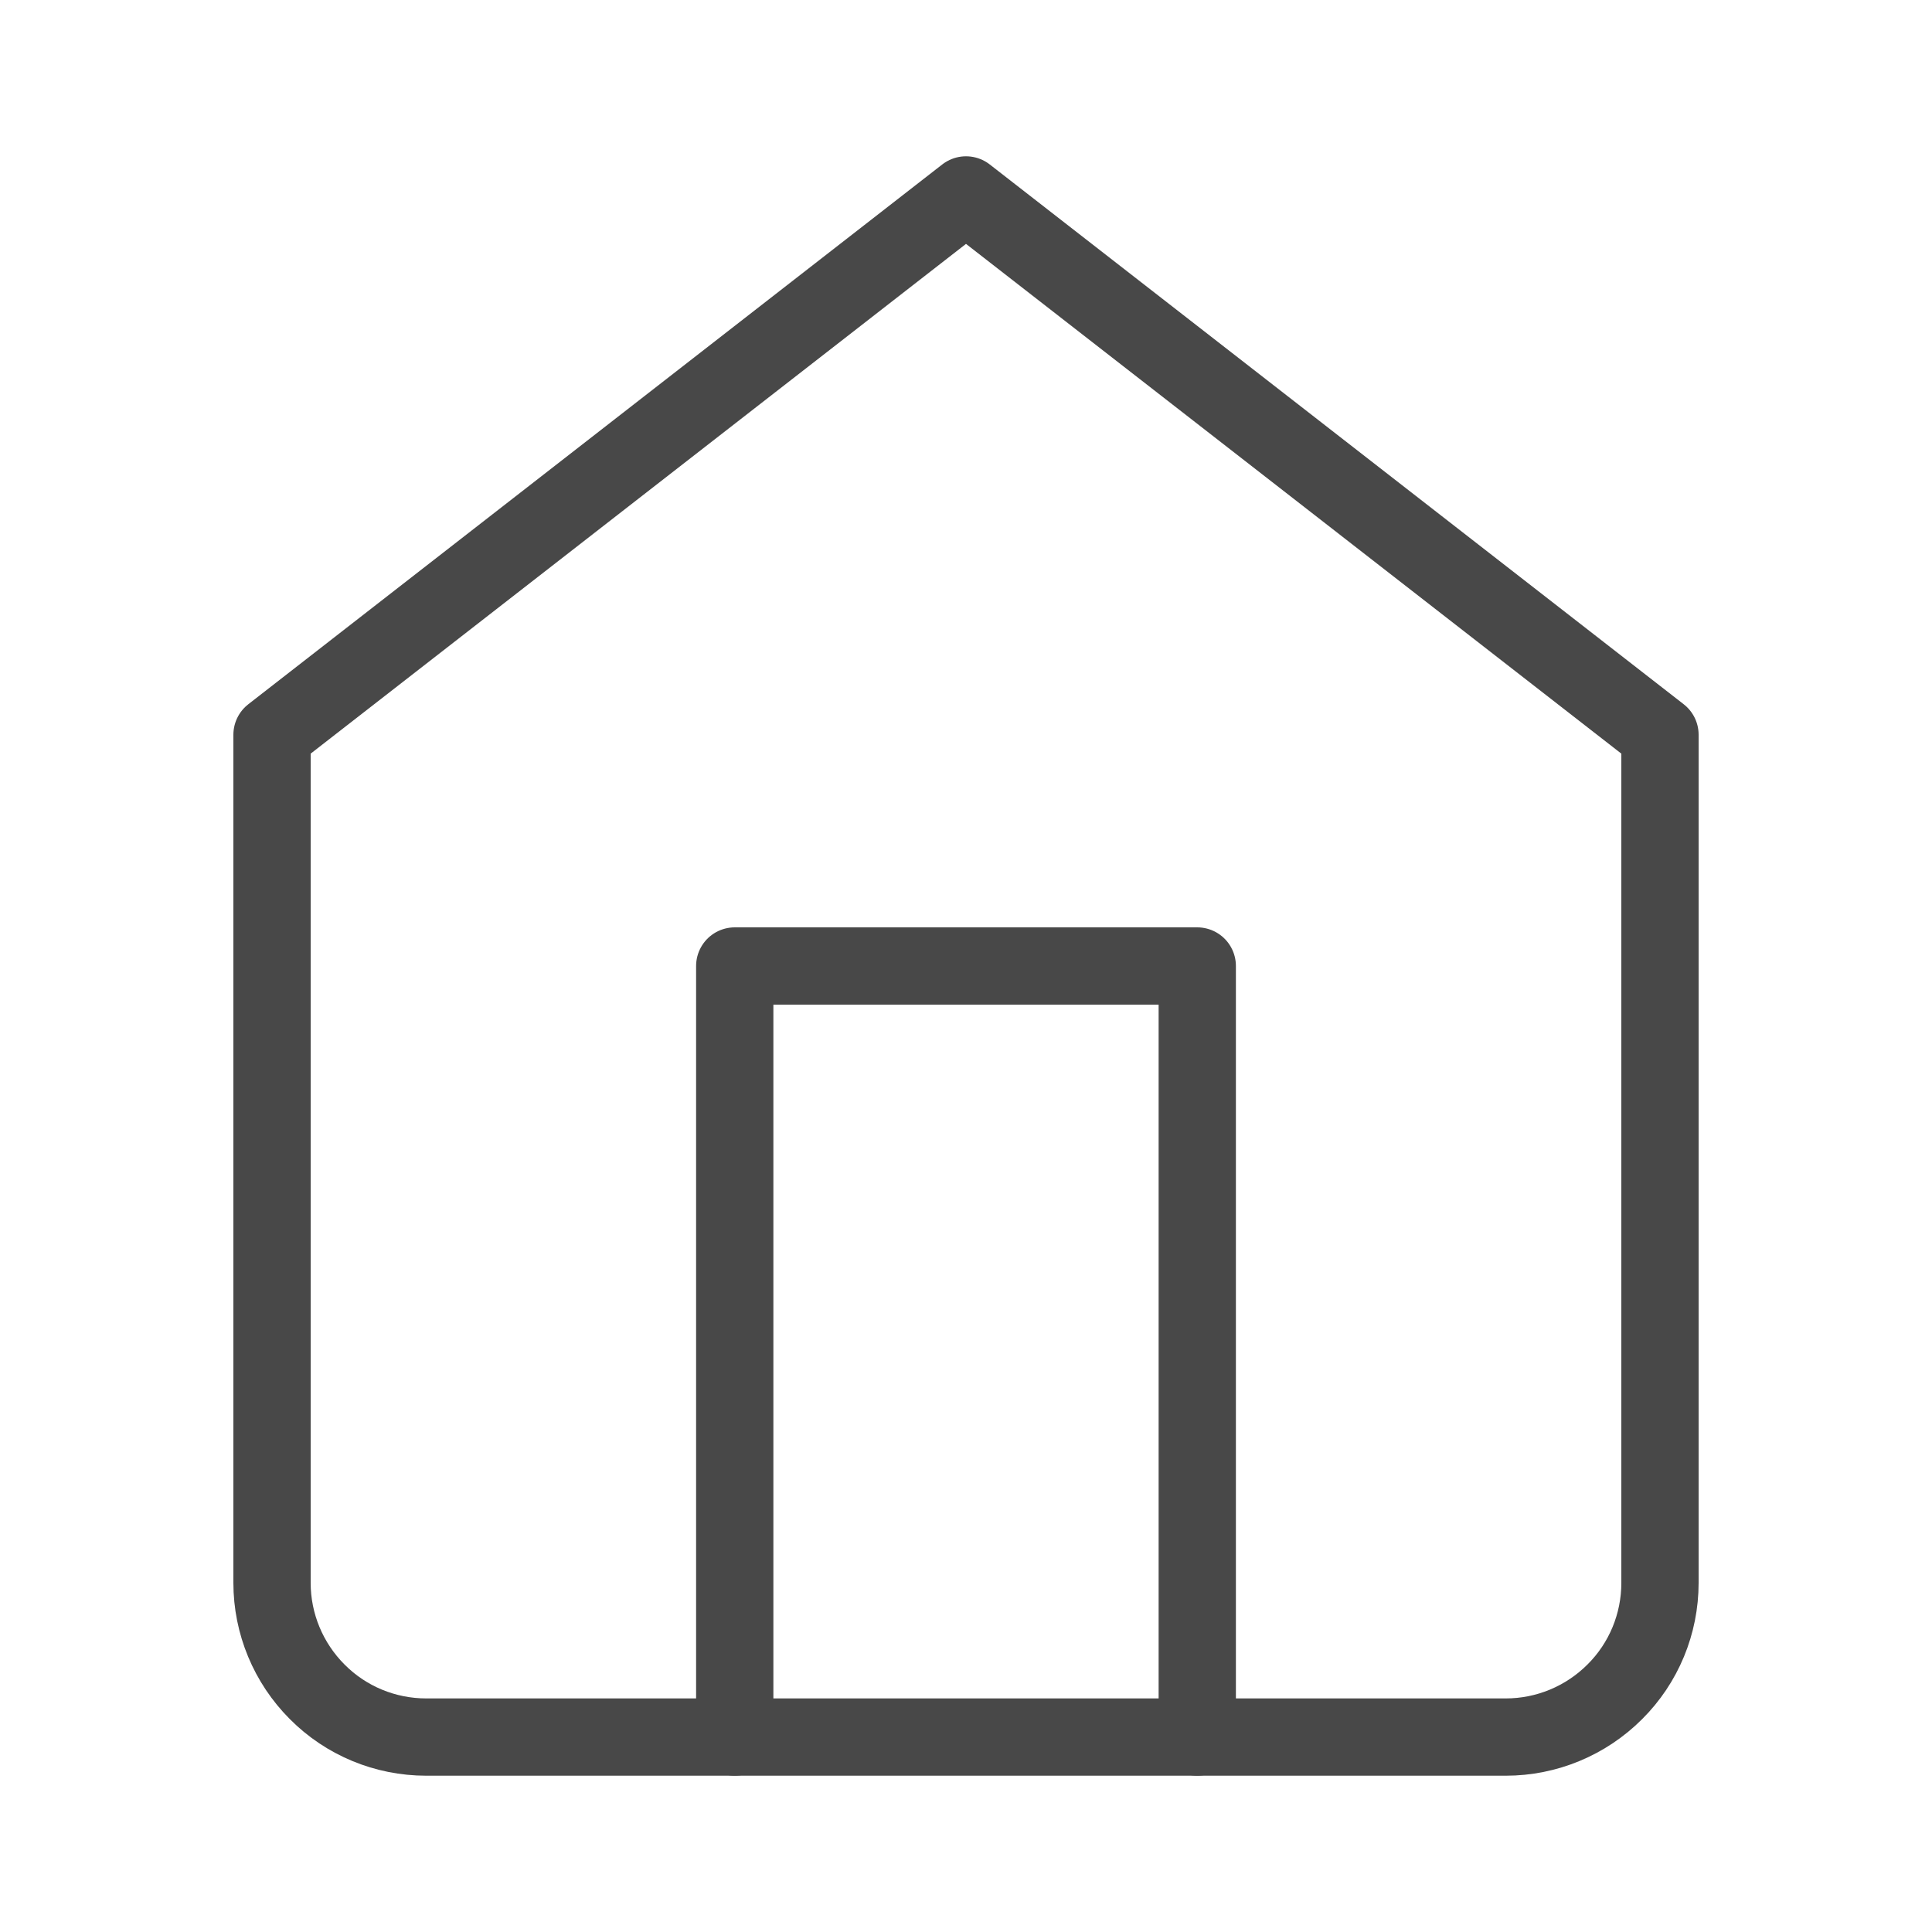
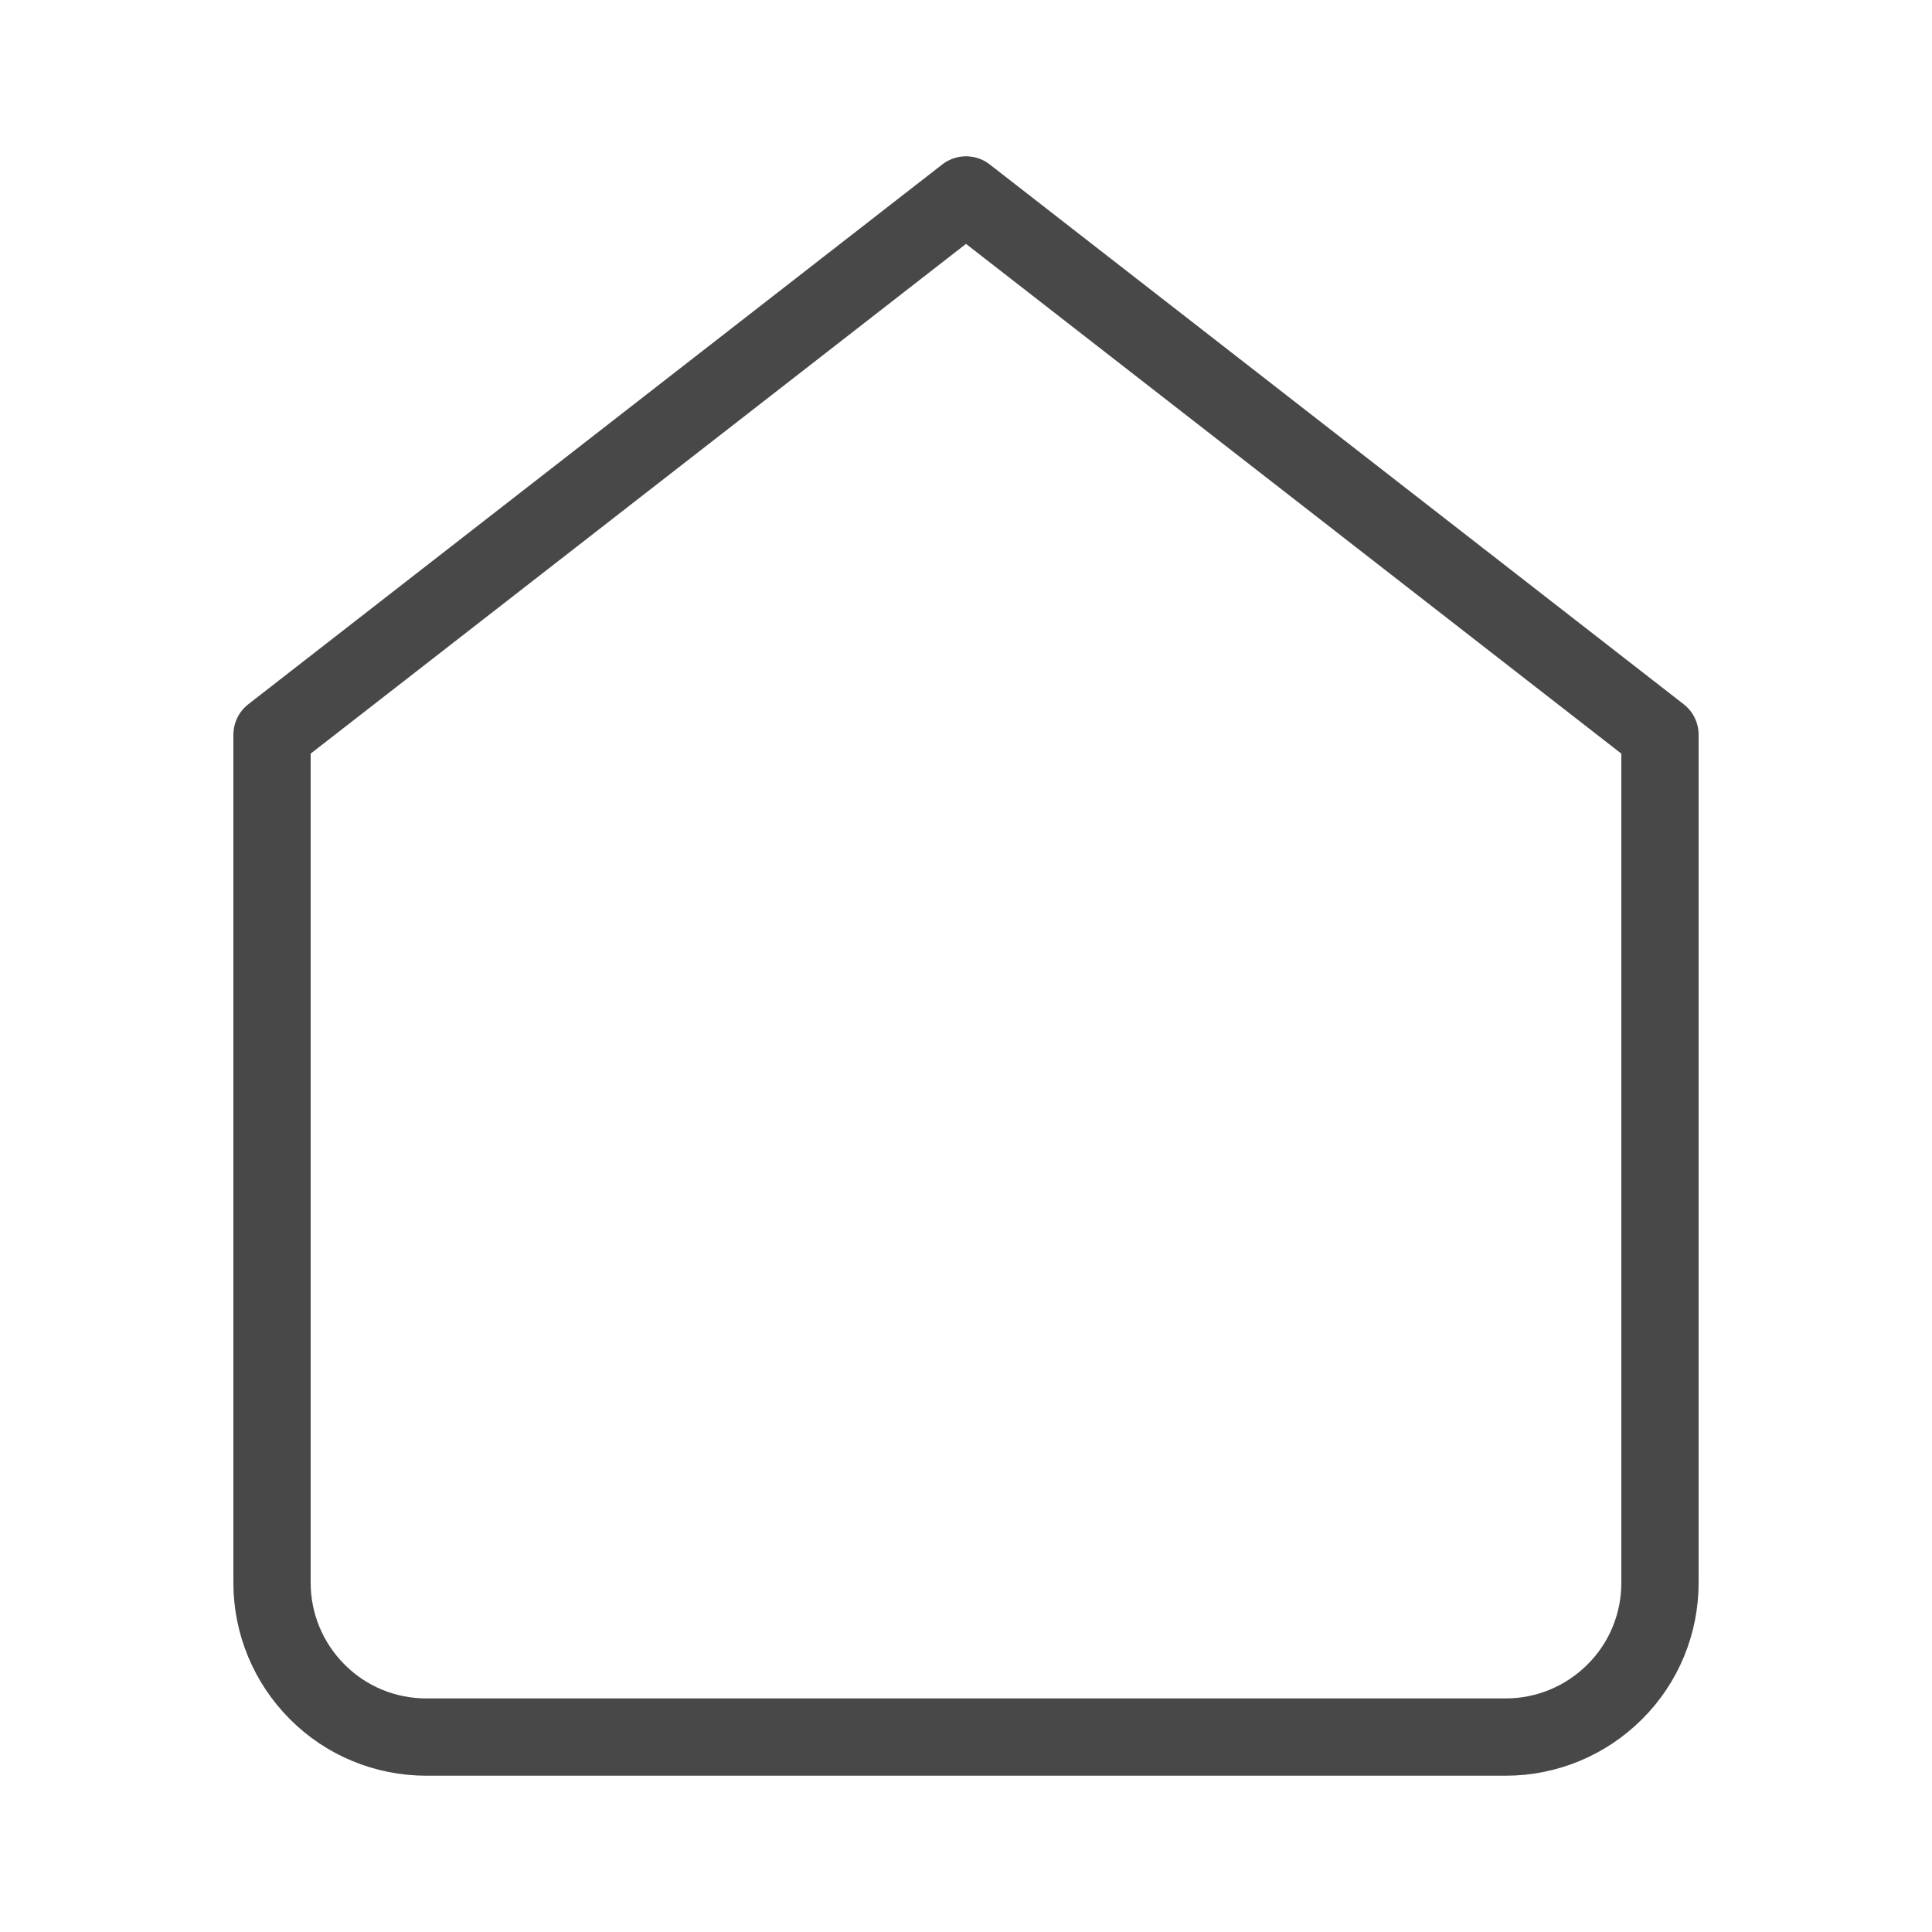
<svg xmlns="http://www.w3.org/2000/svg" width="24" height="24" viewBox="0 0 100 100" fill="none">
  <path d="M14.08 38.03L50 10.09L85.92 38.03V81.93C85.92 84.05 85.08 86.08 83.58 87.57C82.08 89.07 80.05 89.91 77.94 89.91H22.06C19.94 89.91 17.91 89.07 16.42 87.57C14.92 86.07 14.08 84.04 14.08 81.93V38.03Z" stroke="#484848" stroke-width="4" stroke-linecap="round" stroke-linejoin="round" />
-   <path d="M38.03 89.91V50H61.97V89.91" stroke="#484848" stroke-width="4" stroke-linecap="round" stroke-linejoin="round" />
</svg>